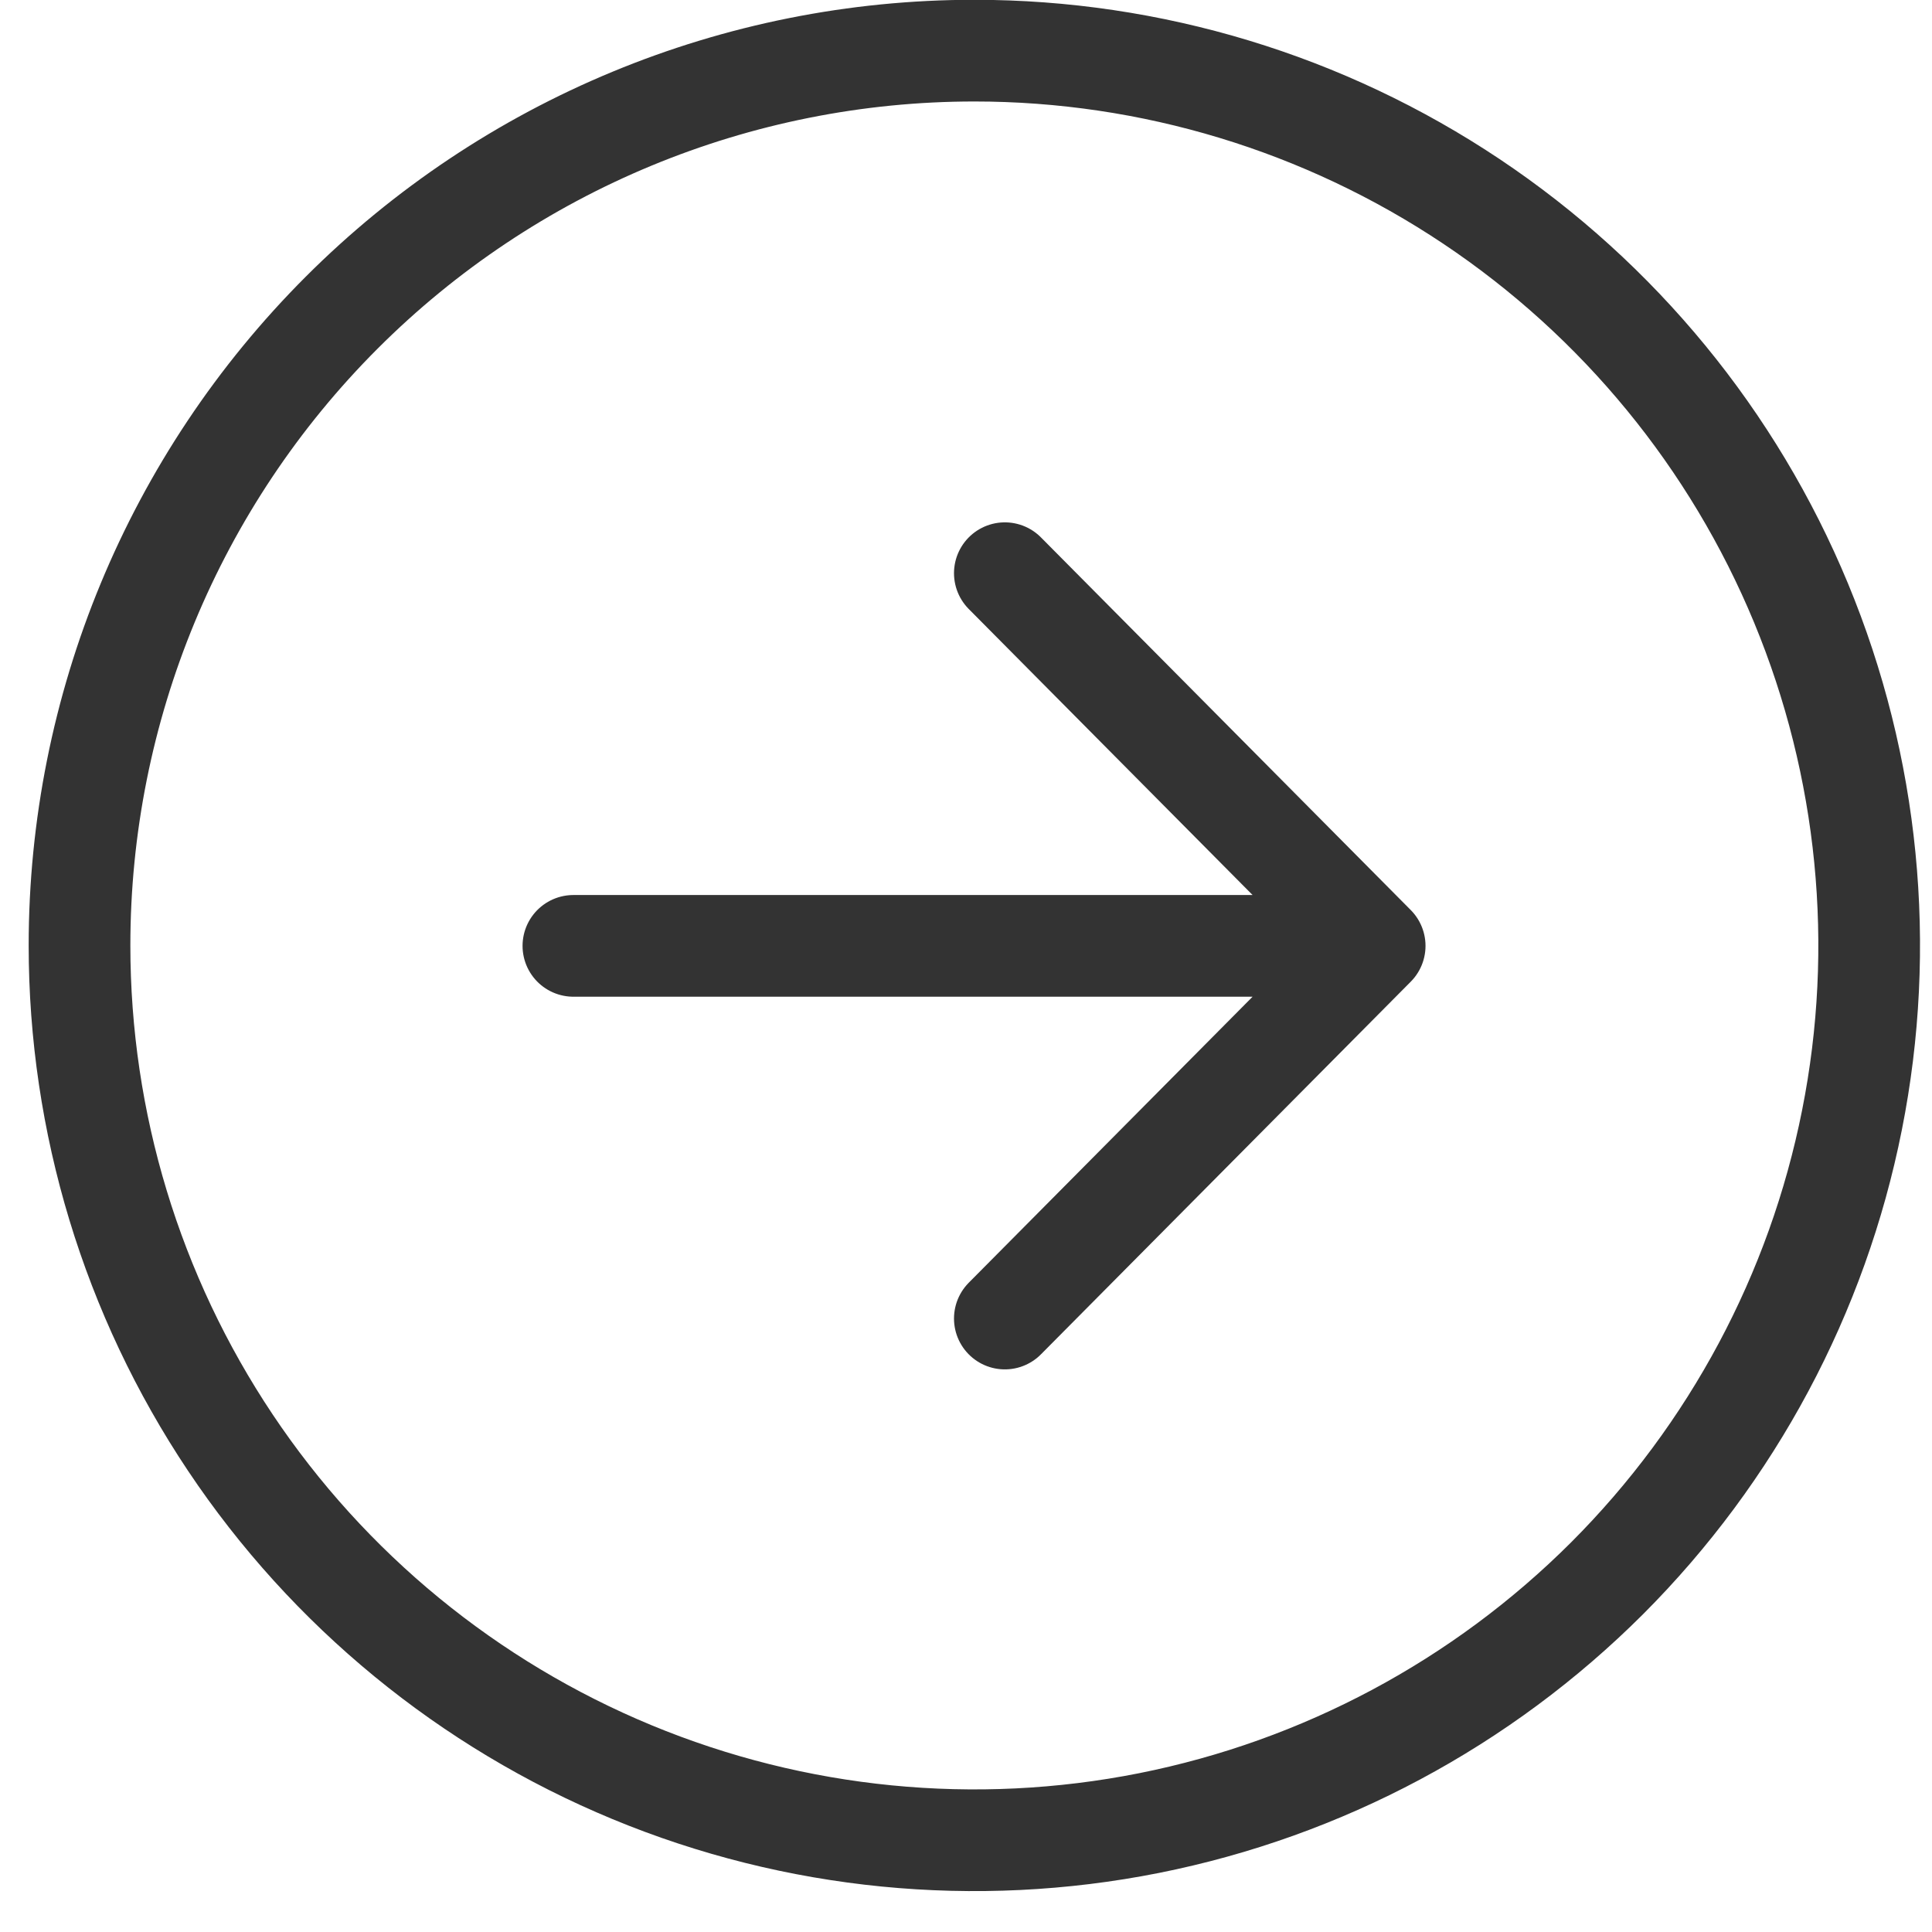
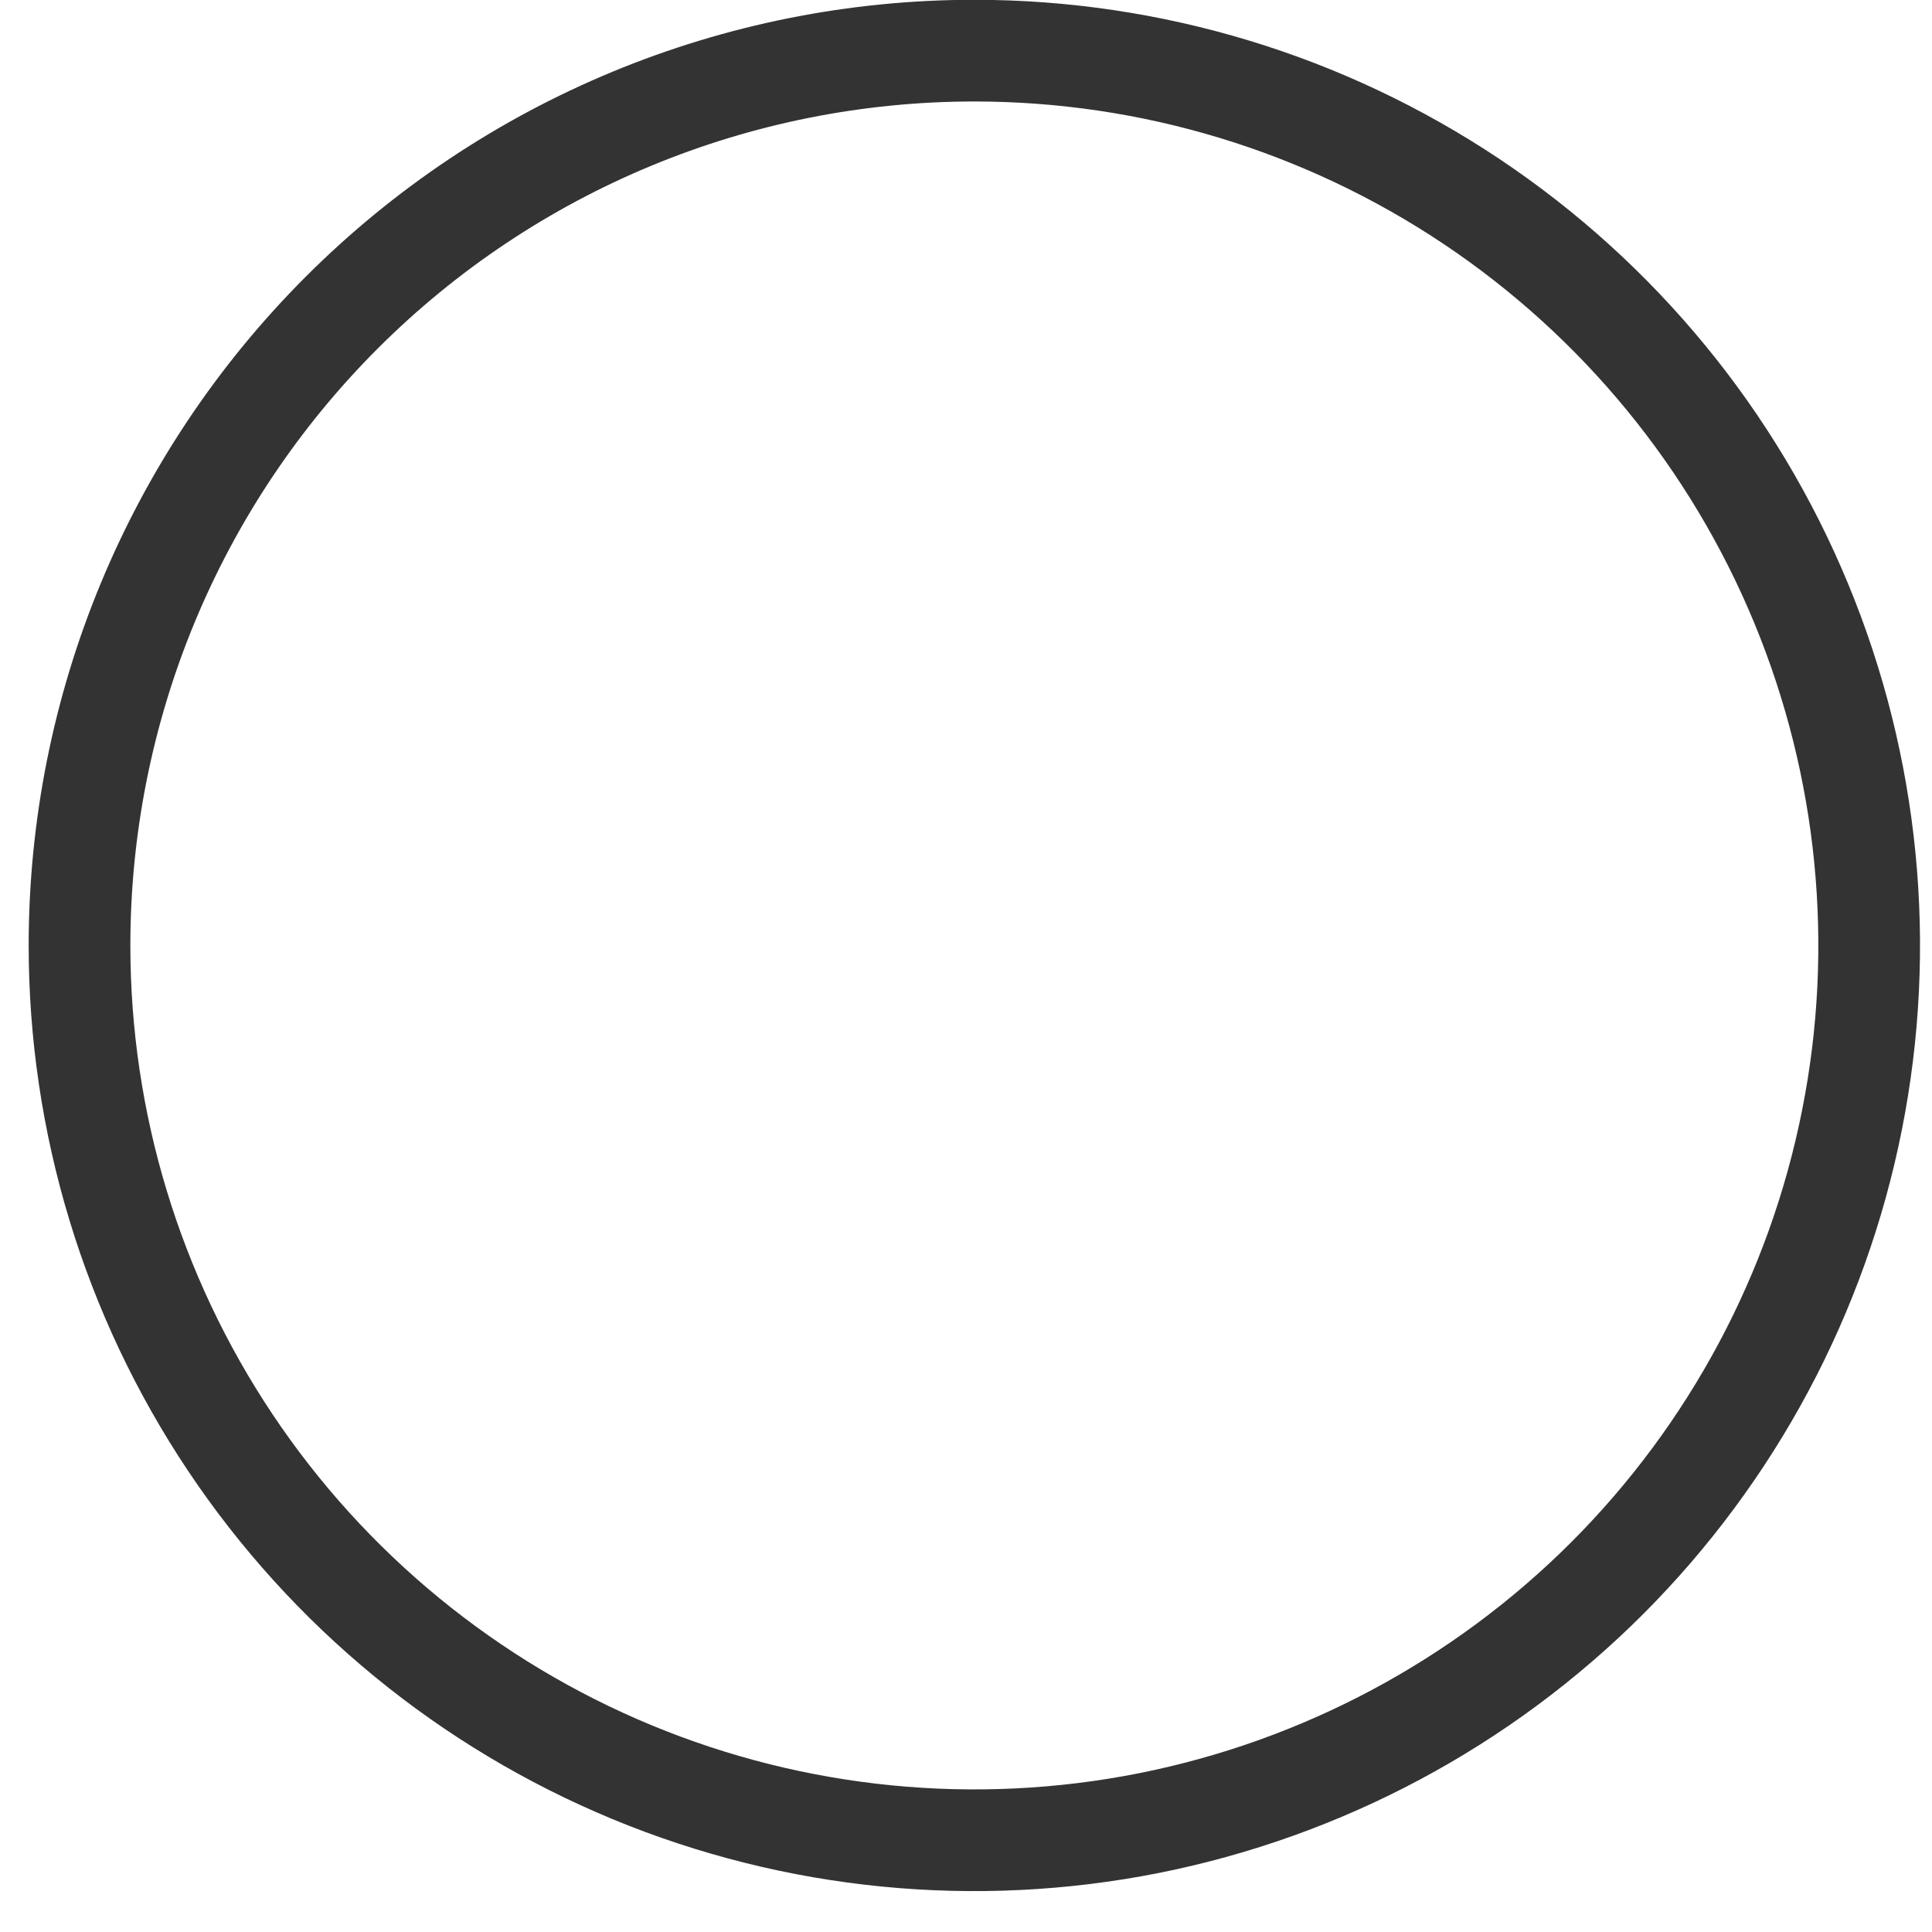
<svg xmlns="http://www.w3.org/2000/svg" width="19" height="19" viewBox="0 0 19 19" fill="none">
-   <path d="M9.882 12.967L13.519 9.302L9.882 5.637M13.014 9.302H5.639" stroke="#333333" stroke-linecap="round" stroke-linejoin="round" />
  <path d="M0.782 9.298C0.782 11.039 1.298 12.74 2.265 14.187C3.232 15.634 4.607 16.762 6.215 17.428C7.823 18.094 9.592 18.268 11.299 17.929C13.006 17.589 14.574 16.751 15.805 15.521C17.035 14.29 17.874 12.722 18.213 11.015C18.553 9.308 18.378 7.538 17.712 5.93C17.046 4.322 15.918 2.948 14.471 1.981C13.024 1.014 11.323 0.498 9.582 0.498C7.248 0.498 5.01 1.425 3.36 3.075C1.709 4.726 0.782 6.964 0.782 9.298Z" stroke="#333333" stroke-miterlimit="10" />
</svg>